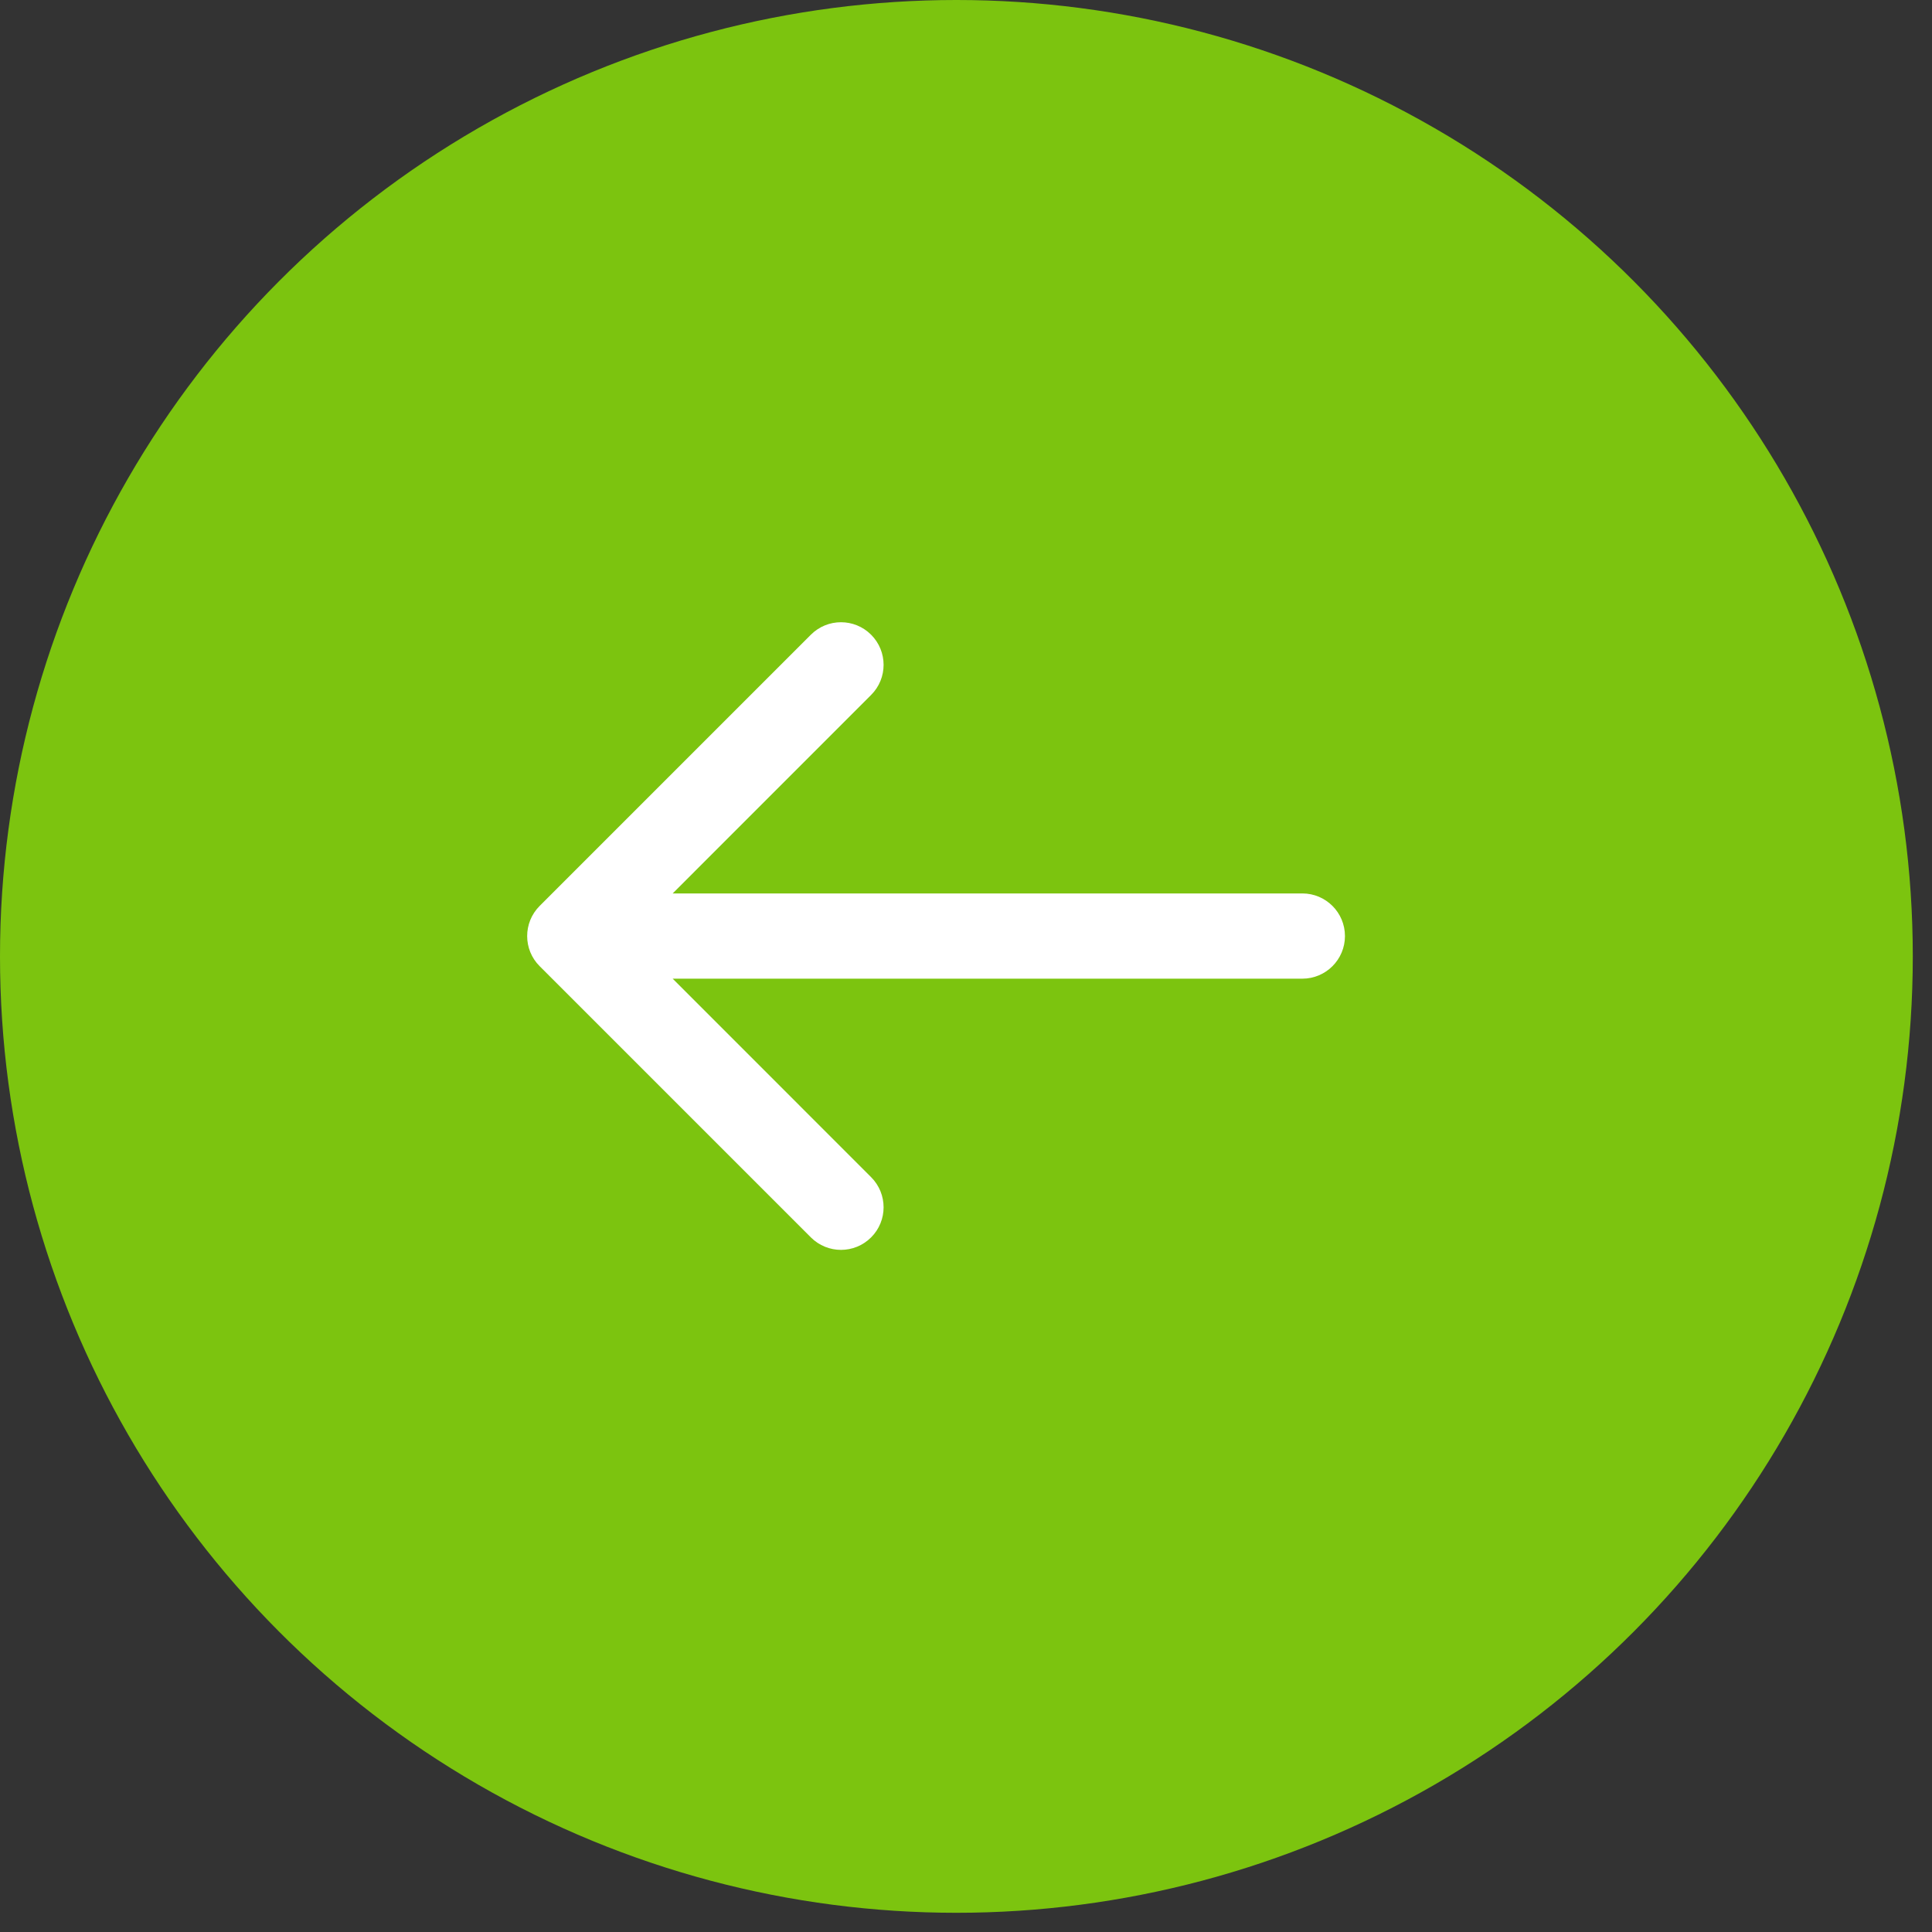
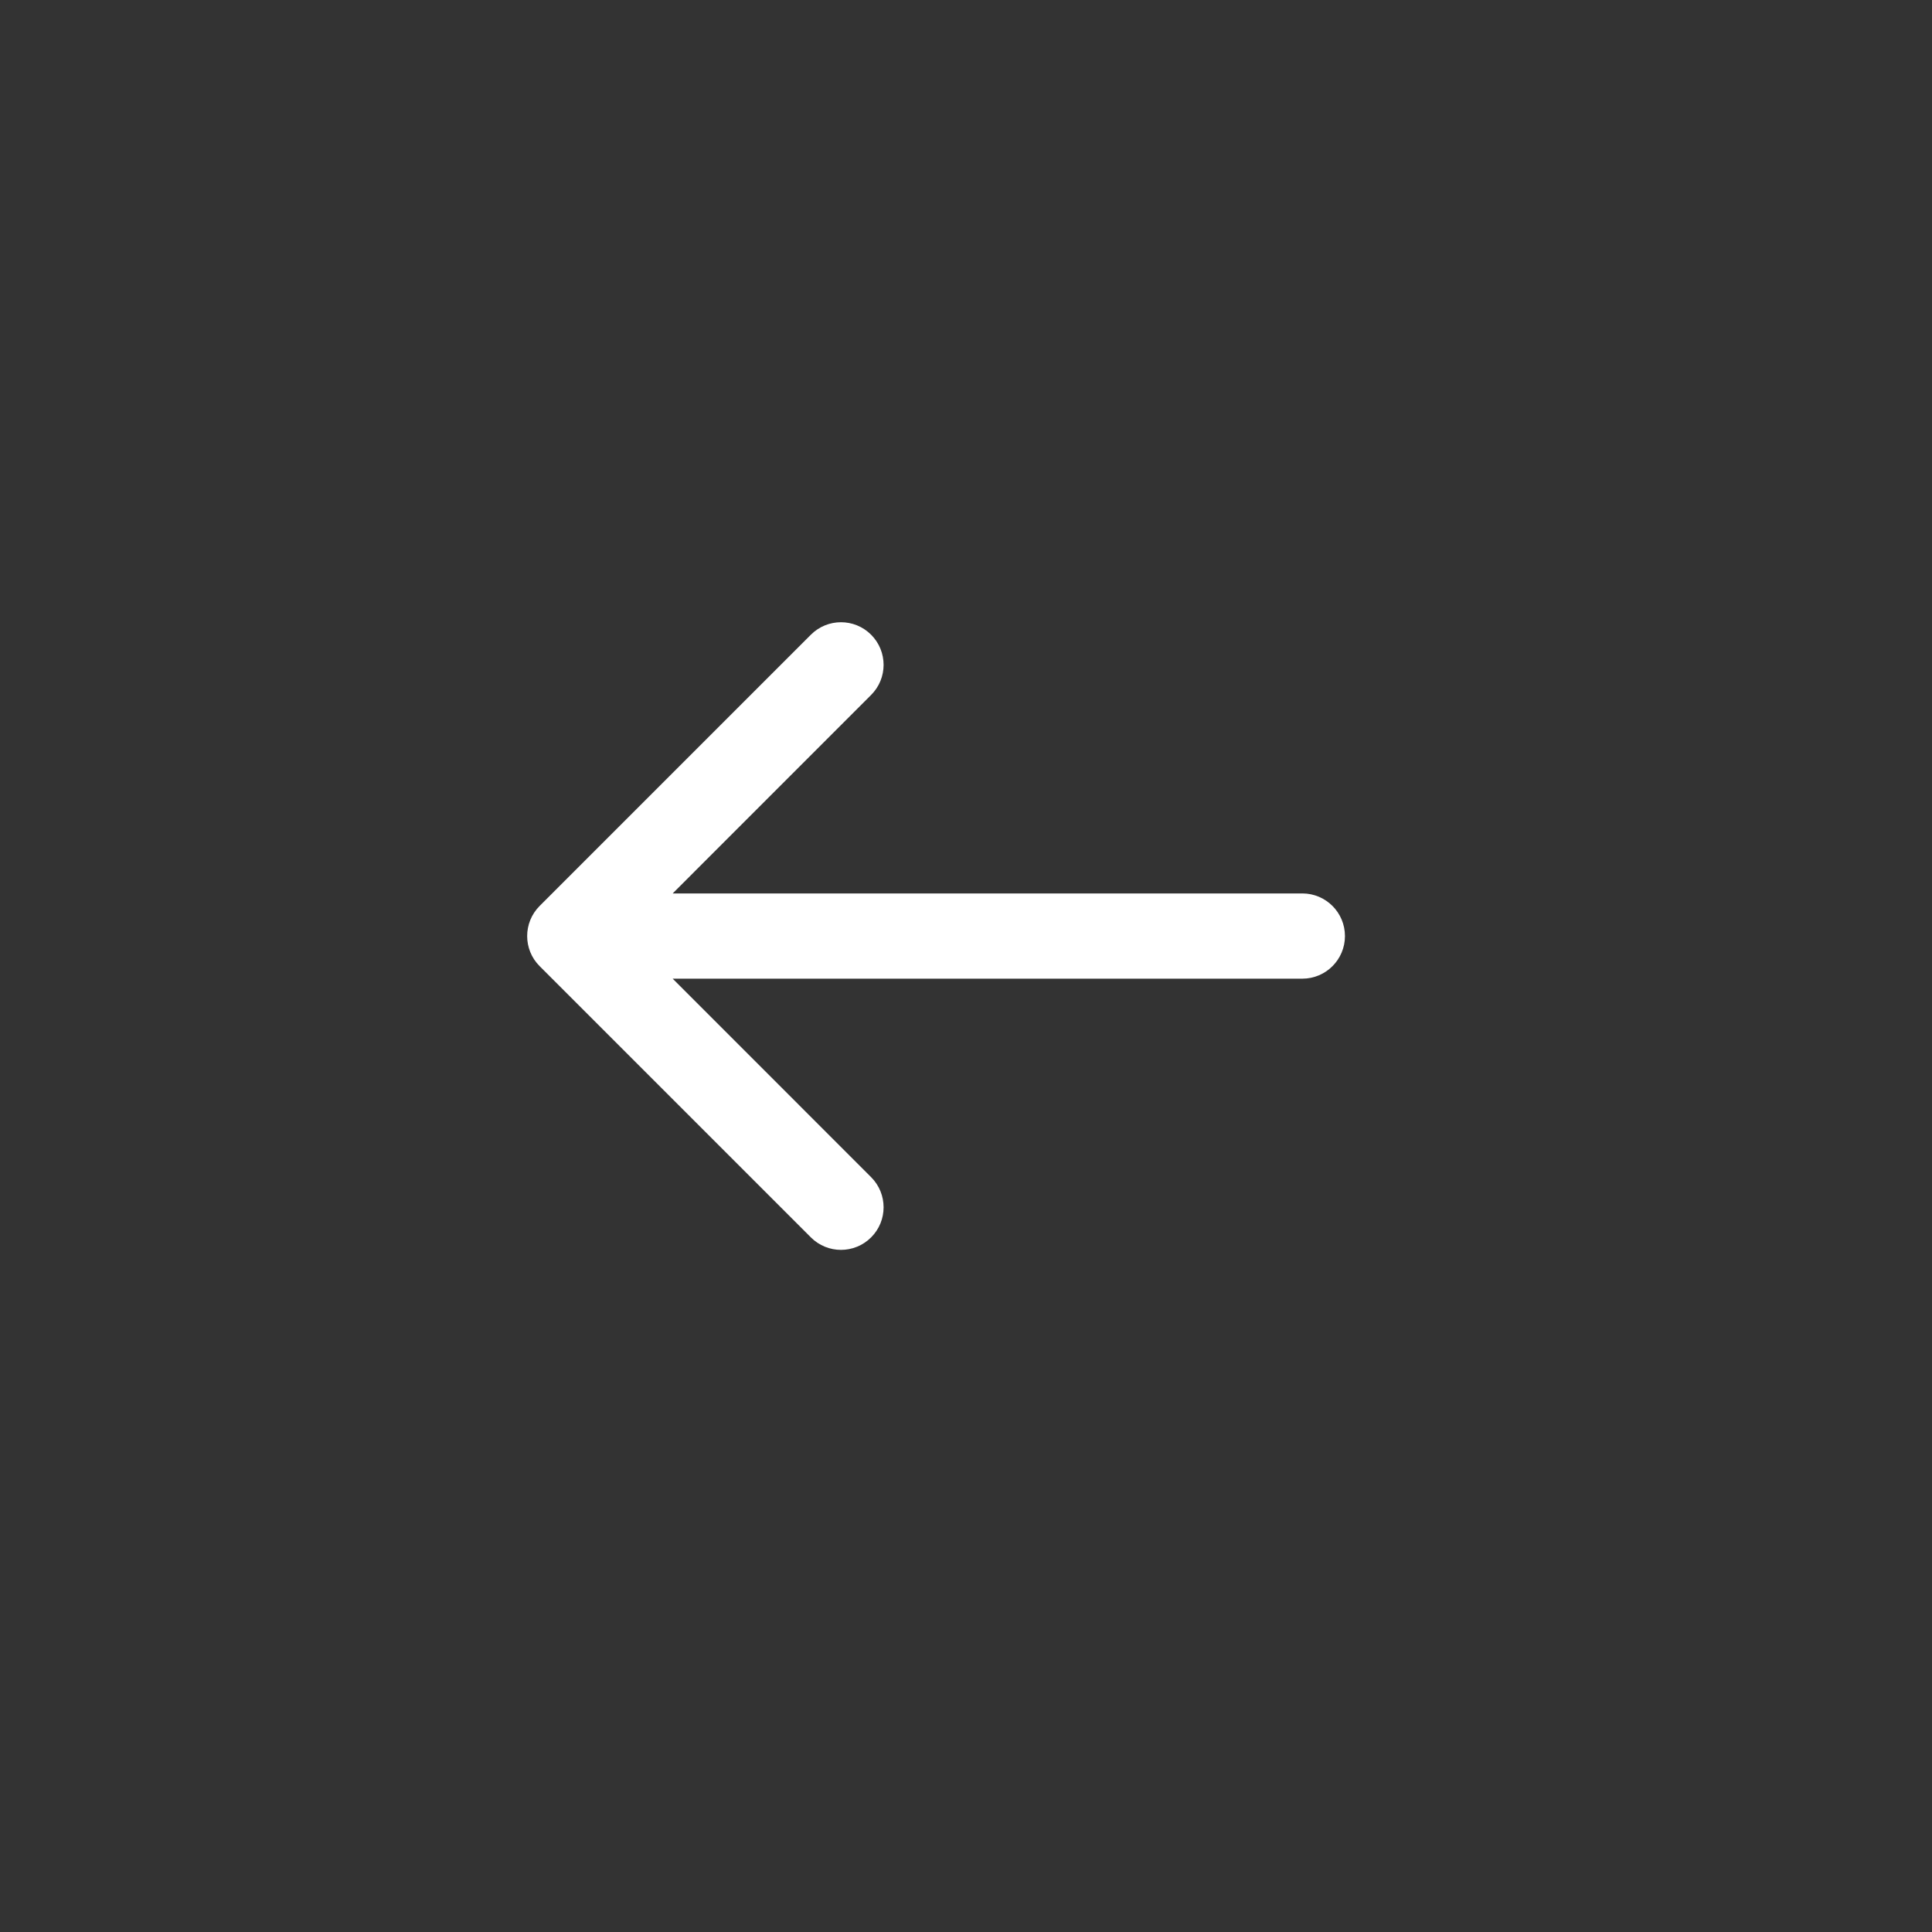
<svg xmlns="http://www.w3.org/2000/svg" width="34" height="34" viewBox="0 0 34 34" fill="none">
  <rect x="0" y="0" width="34" height="34" fill="#333333" stroke="none" />
-   <circle cx="16.831" cy="16.831" r="16.831" transform="rotate(-180 16.831 16.831)" fill="#7CC40F" />
-   <path fill-rule="evenodd" clip-rule="evenodd" d="M14.27 21.776L9.497 17.003C9.204 16.711 9.204 16.236 9.497 15.943L14.27 11.17C14.563 10.877 15.037 10.877 15.33 11.17C15.623 11.463 15.623 11.938 15.33 12.23L11.838 15.723L22.919 15.723C23.333 15.723 23.669 16.059 23.669 16.473C23.669 16.887 23.333 17.223 22.919 17.223L11.838 17.223L15.33 20.716C15.623 21.009 15.623 21.484 15.33 21.776C15.037 22.069 14.563 22.069 14.27 21.776Z" fill="white" />
+   <path fill-rule="evenodd" clip-rule="evenodd" d="M14.27 21.776L9.497 17.003C9.204 16.711 9.204 16.236 9.497 15.943L14.27 11.17C14.563 10.877 15.037 10.877 15.33 11.17C15.623 11.463 15.623 11.938 15.33 12.23L11.838 15.723L22.919 15.723C23.333 15.723 23.669 16.059 23.669 16.473C23.669 16.887 23.333 17.223 22.919 17.223L11.838 17.223L15.33 20.716C15.623 21.009 15.623 21.484 15.33 21.776C15.037 22.069 14.563 22.069 14.27 21.776" fill="white" />
</svg>